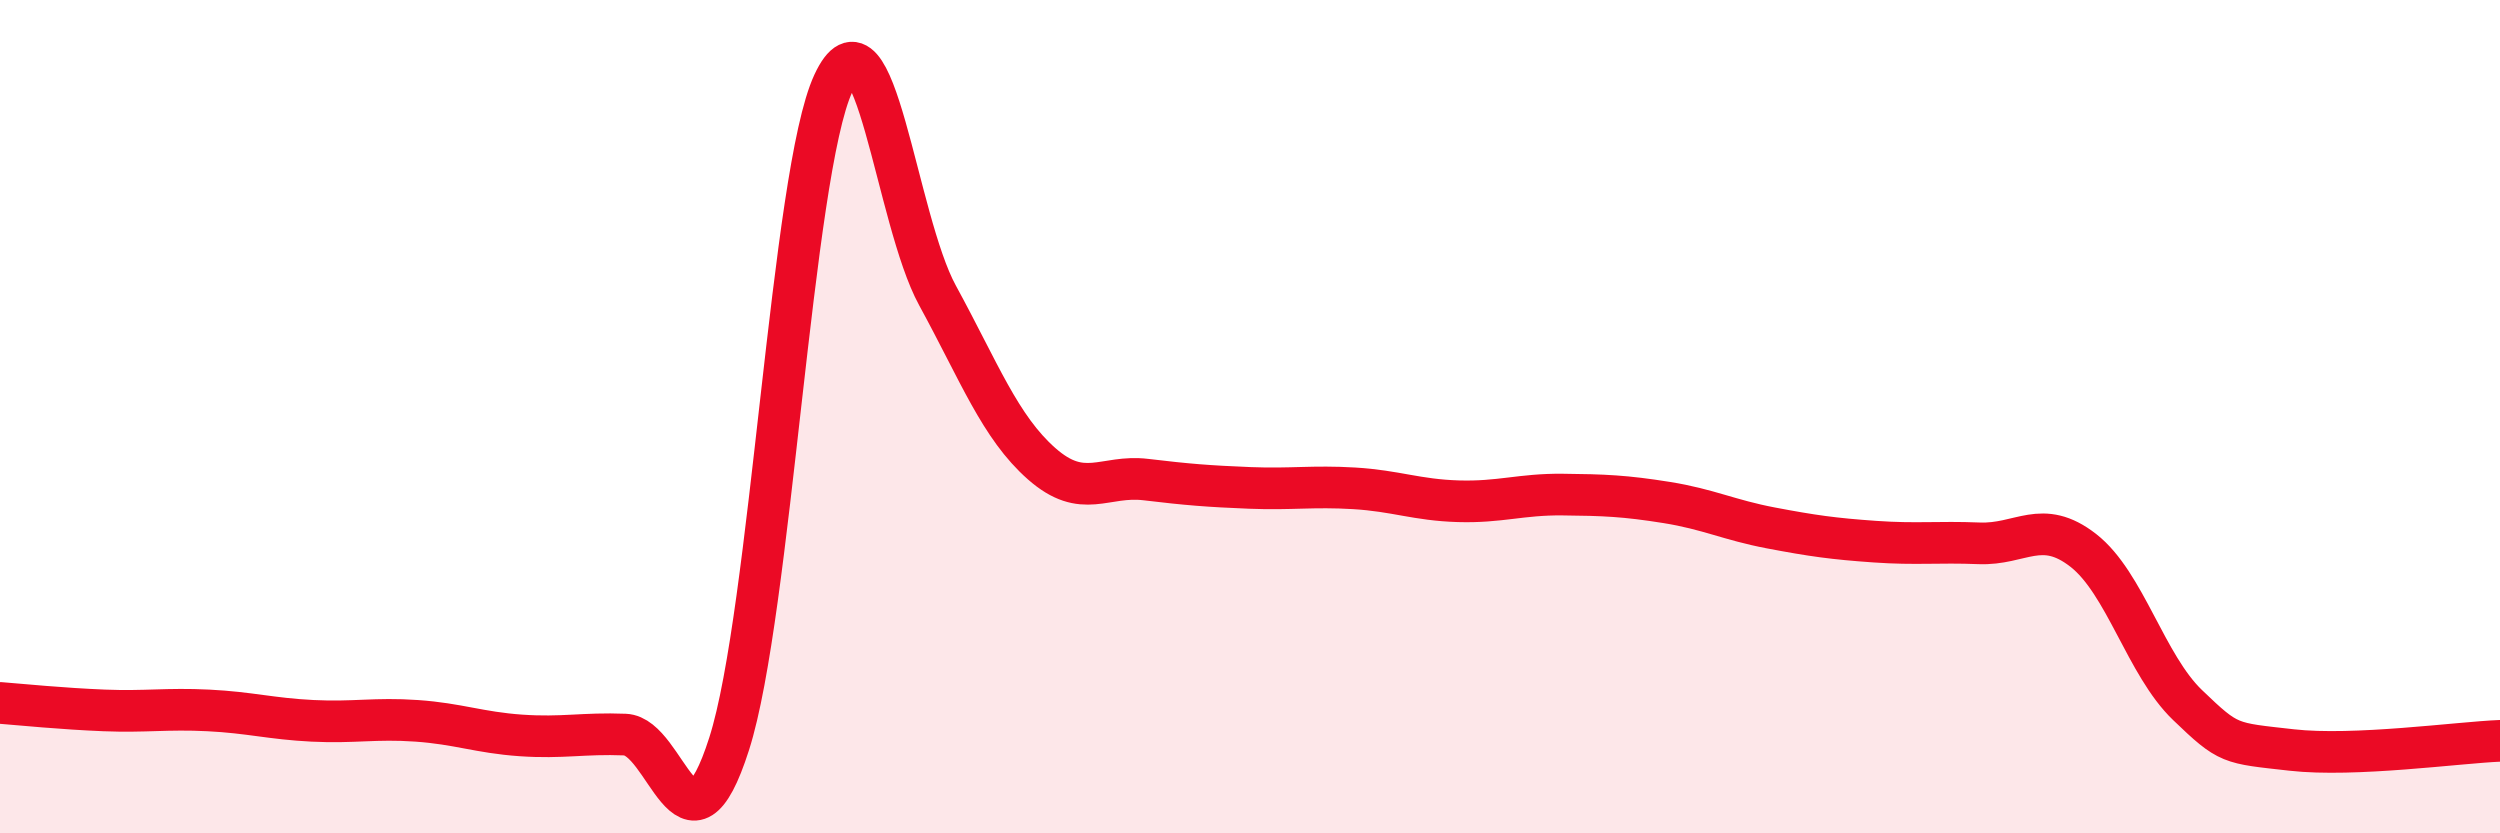
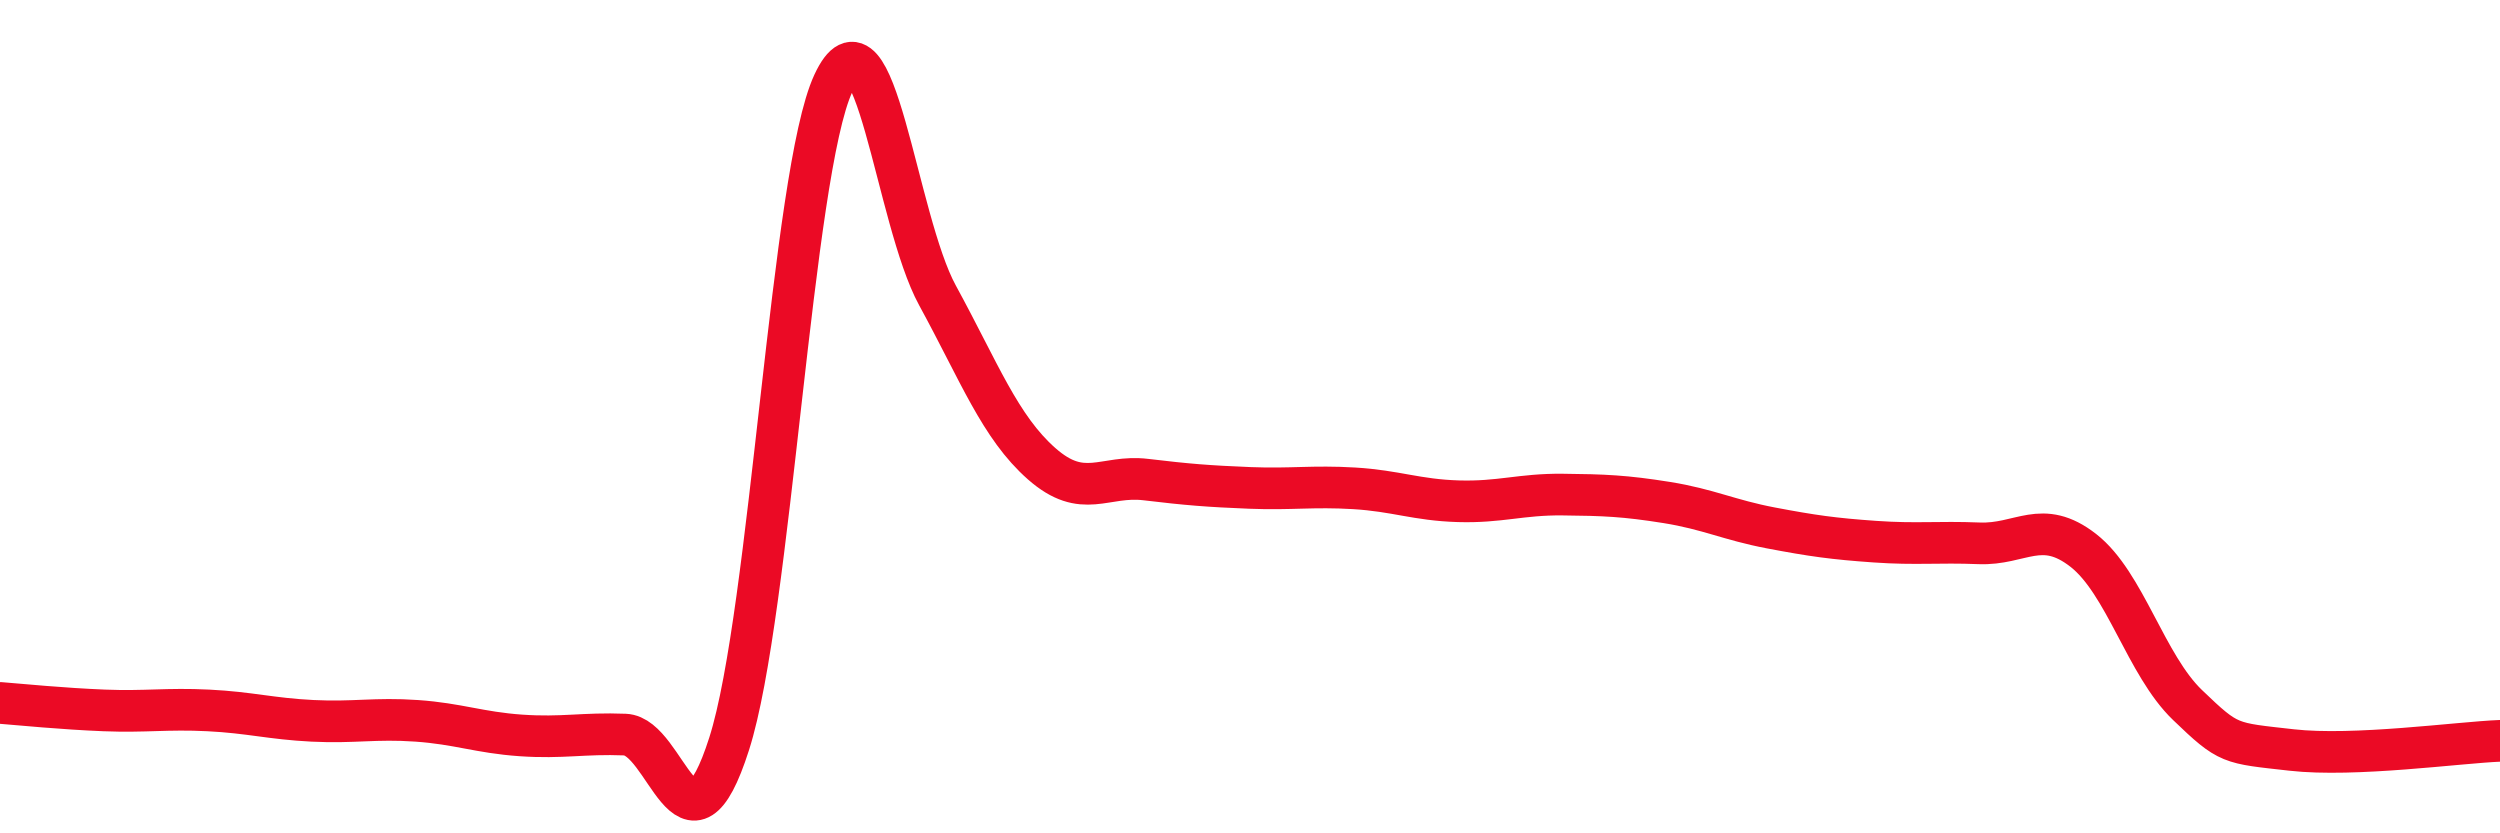
<svg xmlns="http://www.w3.org/2000/svg" width="60" height="20" viewBox="0 0 60 20">
-   <path d="M 0,16.87 C 0.5,16.91 1.5,17.01 2.5,17.05 C 3.5,17.09 4,17 5,17.05 C 6,17.1 6.5,17.25 7.5,17.3 C 8.5,17.35 9,17.23 10,17.3 C 11,17.37 11.5,17.58 12.5,17.65 C 13.5,17.72 14,17.59 15,17.63 C 16,17.67 16.5,20.98 17.5,17.85 C 18.5,14.72 19,4.15 20,2 C 21,-0.15 21.5,5.26 22.5,7.09 C 23.5,8.92 24,10.25 25,11.13 C 26,12.01 26.5,11.39 27.5,11.51 C 28.5,11.63 29,11.67 30,11.71 C 31,11.75 31.5,11.66 32.5,11.72 C 33.5,11.78 34,12 35,12.03 C 36,12.06 36.5,11.86 37.5,11.87 C 38.5,11.88 39,11.9 40,12.06 C 41,12.22 41.5,12.48 42.5,12.67 C 43.5,12.86 44,12.93 45,13 C 46,13.07 46.5,13 47.5,13.04 C 48.5,13.08 49,12.43 50,13.21 C 51,13.99 51.5,15.96 52.5,16.92 C 53.5,17.88 53.5,17.83 55,18 C 56.5,18.17 59,17.82 60,17.78L60 20L0 20Z" fill="#EB0A25" opacity="0.1" stroke-linecap="round" stroke-linejoin="round" />
  <path d="M 0,16.87 C 0.5,16.91 1.5,17.01 2.5,17.05 C 3.5,17.09 4,17 5,17.05 C 6,17.1 6.5,17.25 7.5,17.3 C 8.5,17.35 9,17.23 10,17.3 C 11,17.37 11.5,17.58 12.5,17.65 C 13.5,17.72 14,17.59 15,17.63 C 16,17.67 16.5,20.98 17.5,17.85 C 18.5,14.72 19,4.15 20,2 C 21,-0.15 21.5,5.26 22.5,7.09 C 23.5,8.92 24,10.25 25,11.13 C 26,12.01 26.5,11.39 27.5,11.51 C 28.5,11.63 29,11.67 30,11.71 C 31,11.75 31.5,11.66 32.5,11.72 C 33.5,11.78 34,12 35,12.03 C 36,12.06 36.5,11.86 37.5,11.87 C 38.5,11.88 39,11.9 40,12.06 C 41,12.22 41.5,12.48 42.5,12.67 C 43.5,12.86 44,12.93 45,13 C 46,13.07 46.5,13 47.5,13.04 C 48.5,13.08 49,12.43 50,13.21 C 51,13.99 51.5,15.96 52.5,16.92 C 53.5,17.88 53.5,17.83 55,18 C 56.5,18.17 59,17.82 60,17.78" stroke="#EB0A25" stroke-width="1" fill="none" stroke-linecap="round" stroke-linejoin="round" />
</svg>